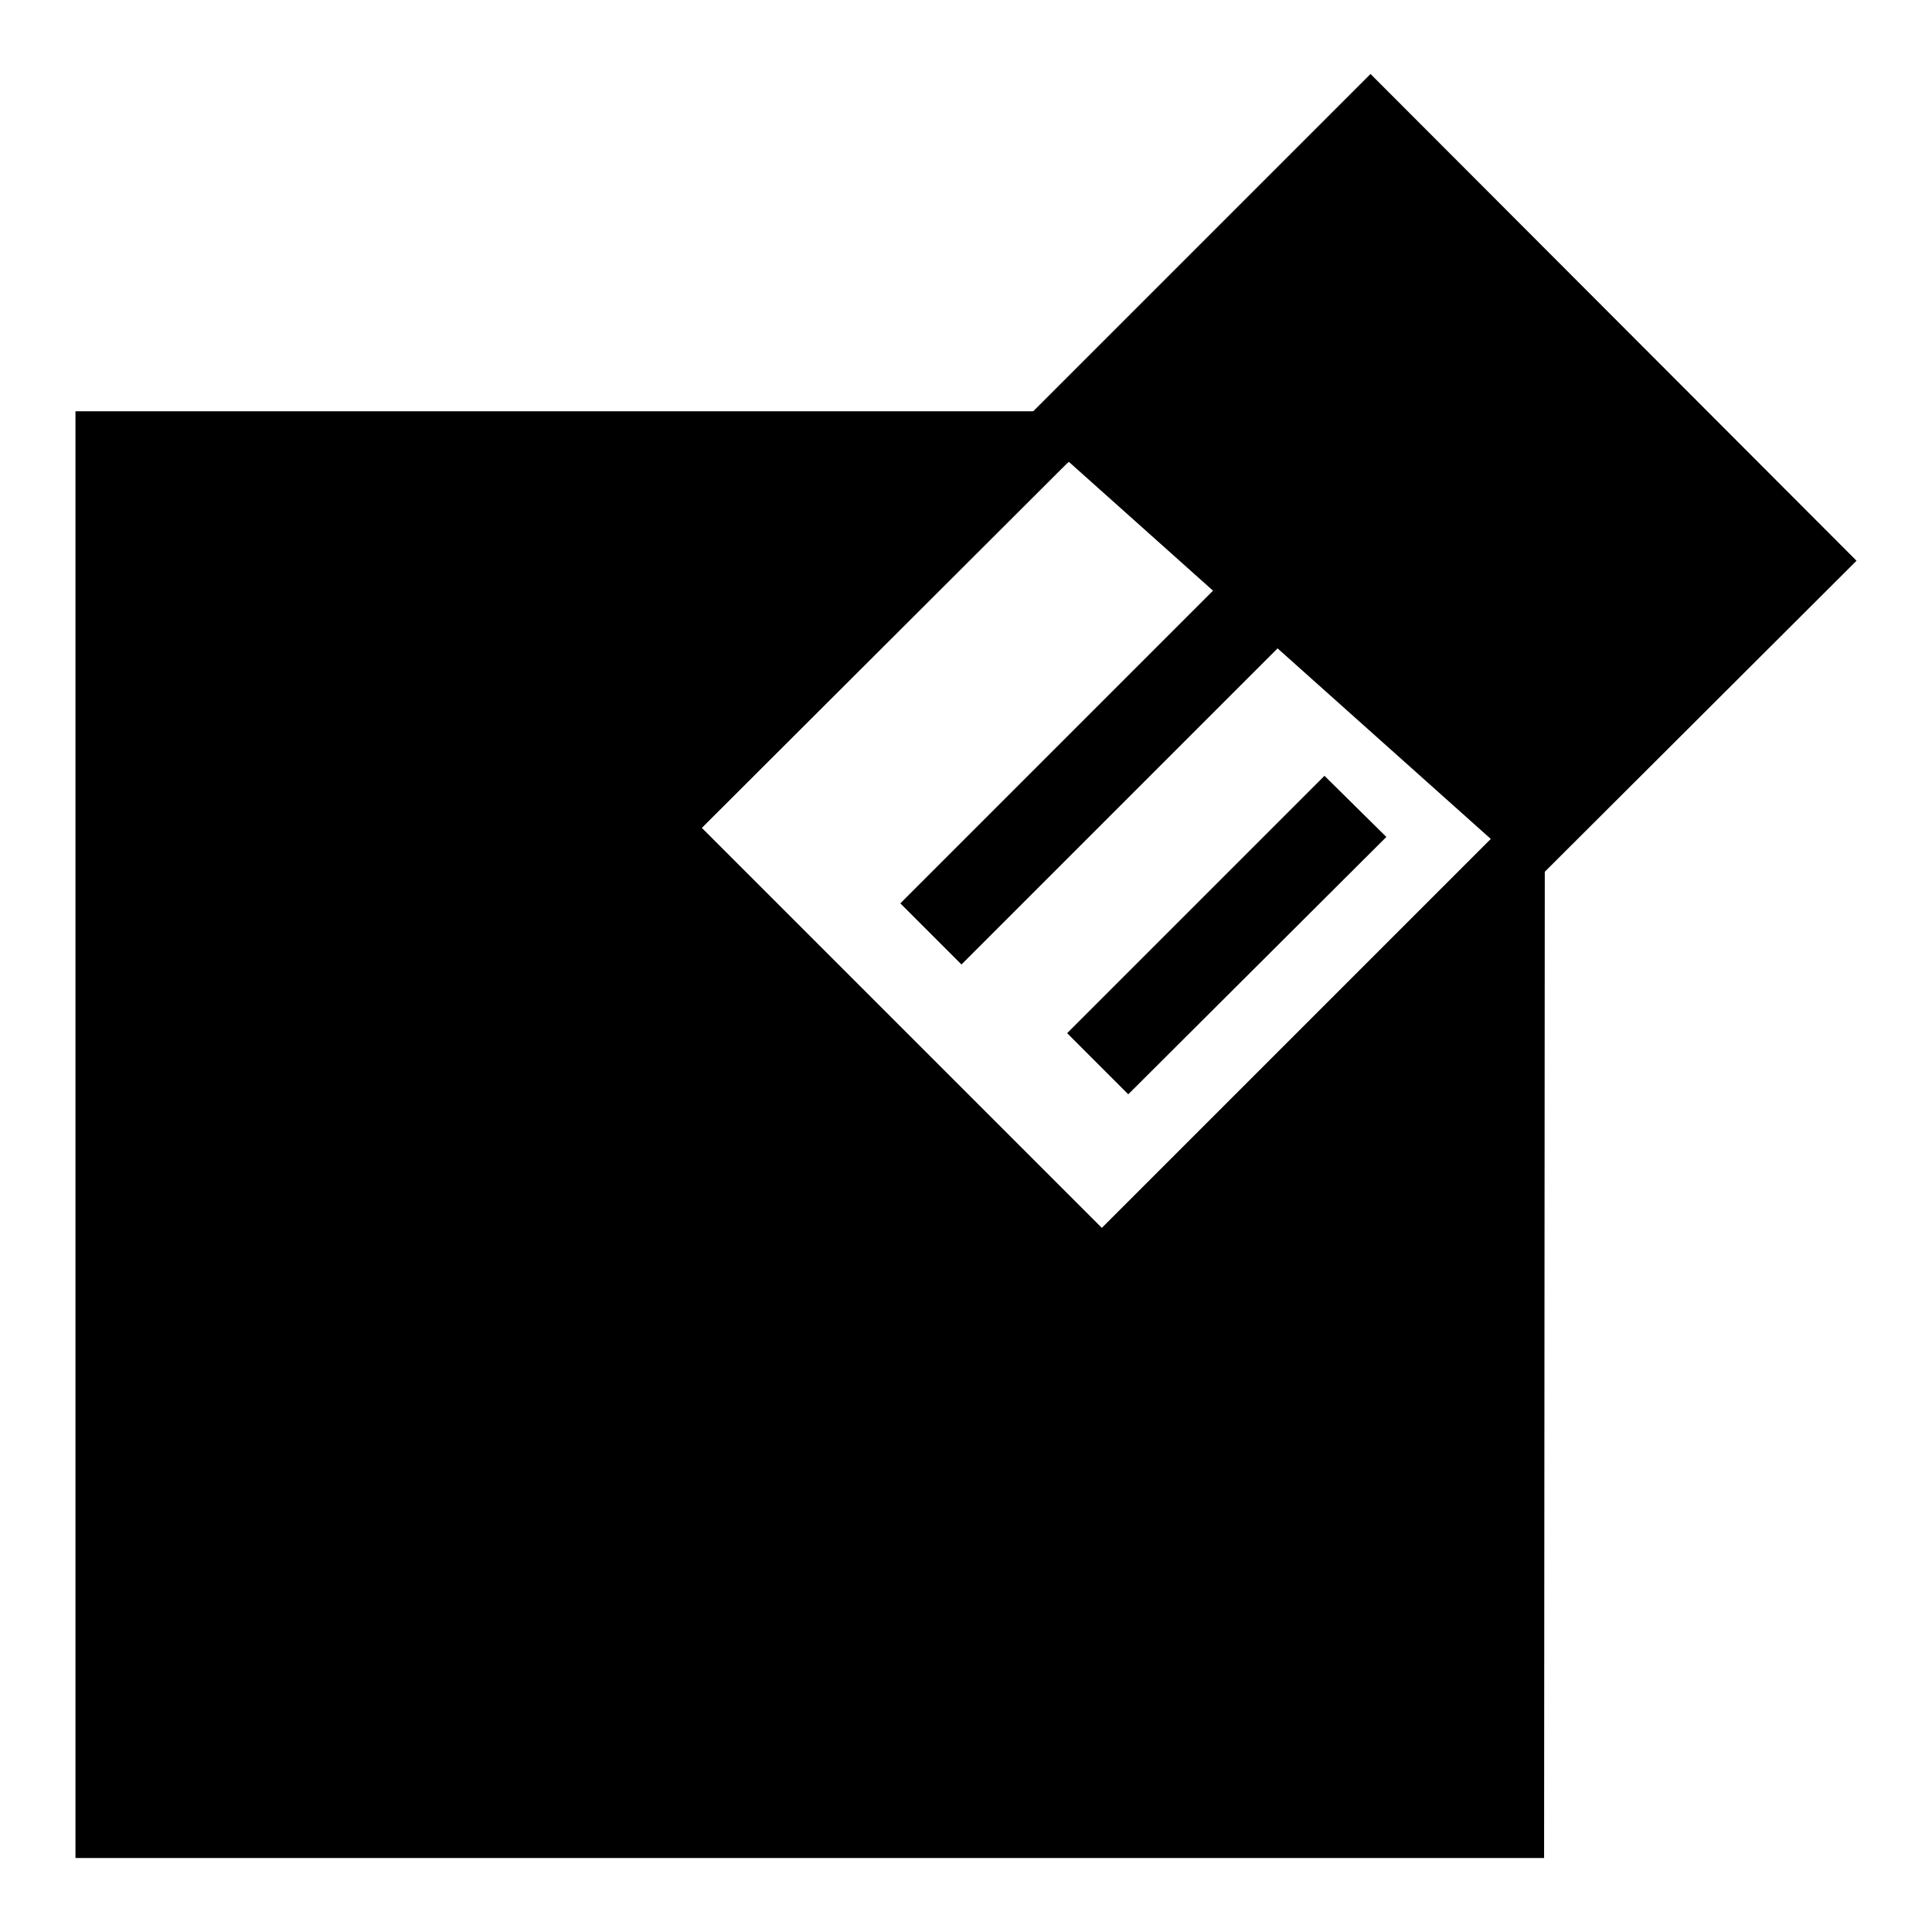
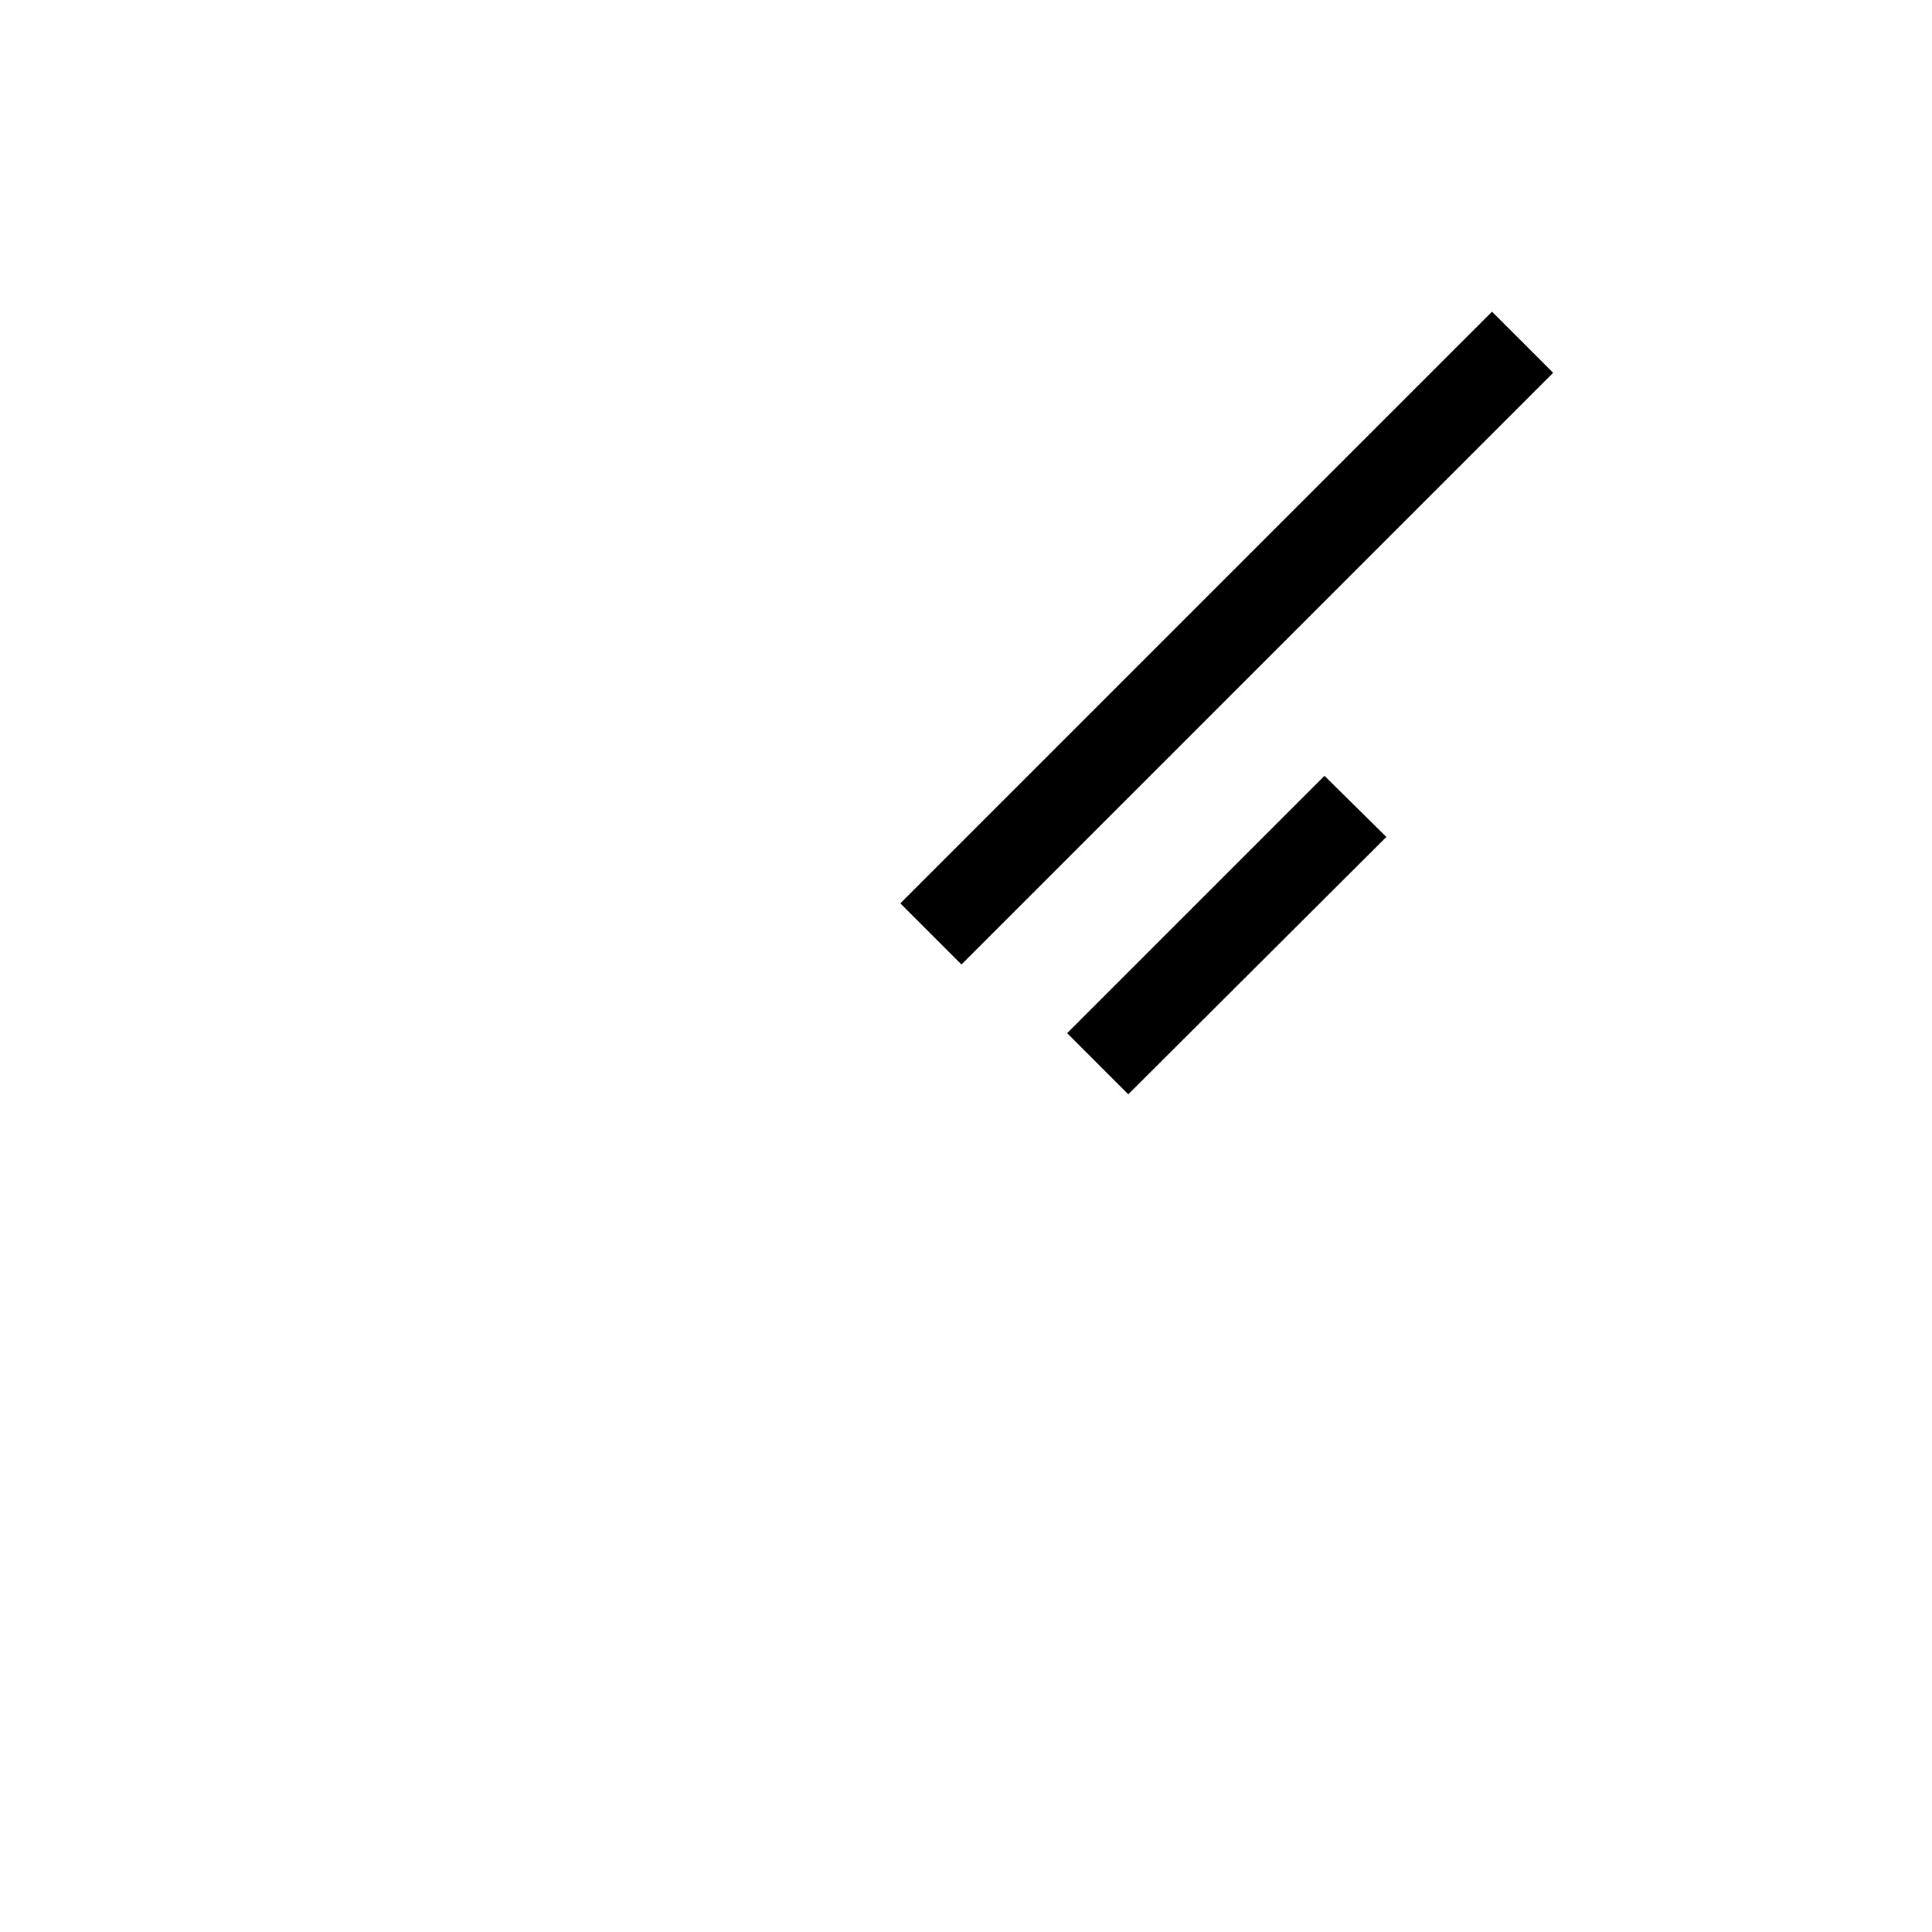
<svg xmlns="http://www.w3.org/2000/svg" version="1.1" x="0px" y="0px" viewBox="0 0 256 256" enable-background="new 0 0 256 256" xml:space="preserve">
  <g>
    <g>
-       <path fill="#000000" d="M87.2,109.7l51.2-51.2H14.1v183.6h186.5V113.9L146,168.5L87.2,109.7z" />
-       <path fill="#000000" d="M204.6,246.2H10V54.5h138.3L93,109.7l53,53l58.7-58.7L204.6,246.2L204.6,246.2z M18.1,238.1h178.4V123.8L146,174.3l-64.5-64.5l47.2-47.2H18.1V238.1z" />
-       <path fill="#000000" d="M200.6,113.9l39.7-39.7l-58.8-58.8l-43,43L200.6,113.9z" />
-       <path fill="#000000" d="M203.4,116.8l-5.7-5.8l36.8-36.8l-53-53l-40.1,40.2l-5.7-5.7l45.9-45.9L246,74.3L203.4,116.8z" />
-       <path fill="#000000" d="M200.6,58.5" />
+       <path fill="#000000" d="M200.6,113.9l39.7-39.7l-43,43L200.6,113.9z" />
      <path fill="#000000" d="M205.8,49.4l-78.4,78.4l-8.1-8.1l78.4-78.4L205.8,49.4z" />
      <path fill="#000000" d="M183.7,110.9L149.5,145l-8.1-8.1l34.1-34.1L183.7,110.9z" />
    </g>
  </g>
</svg>